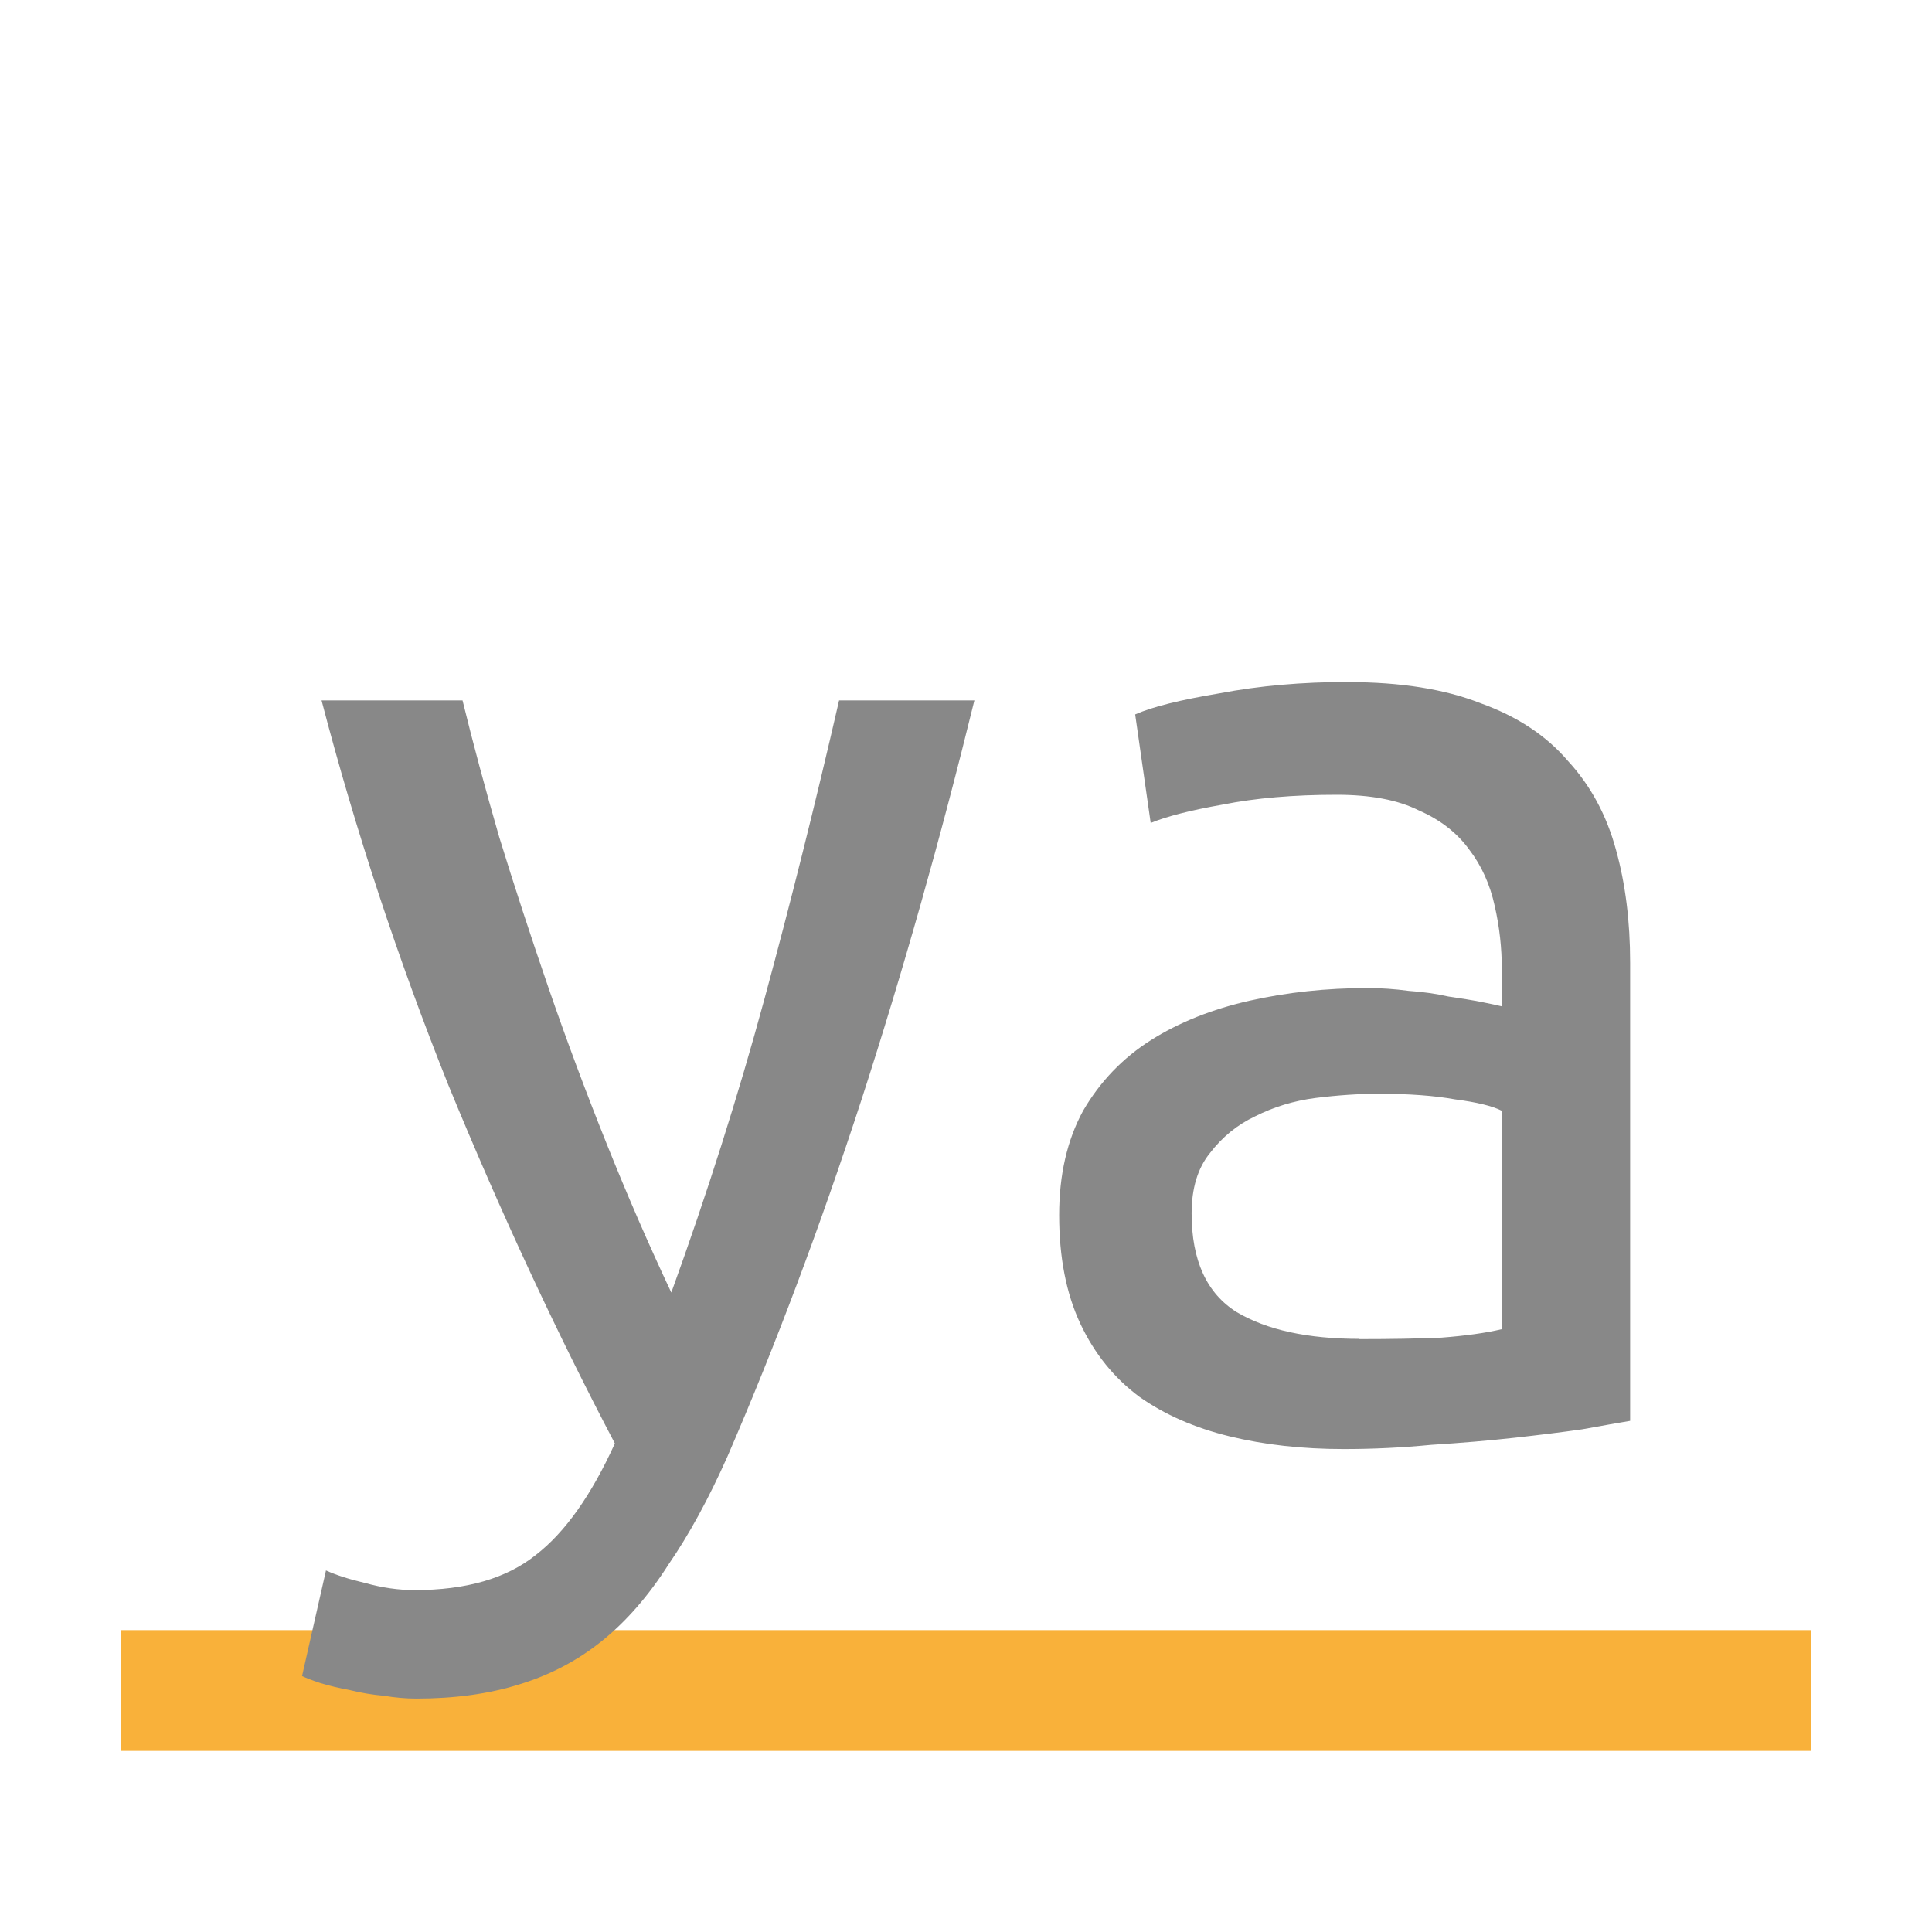
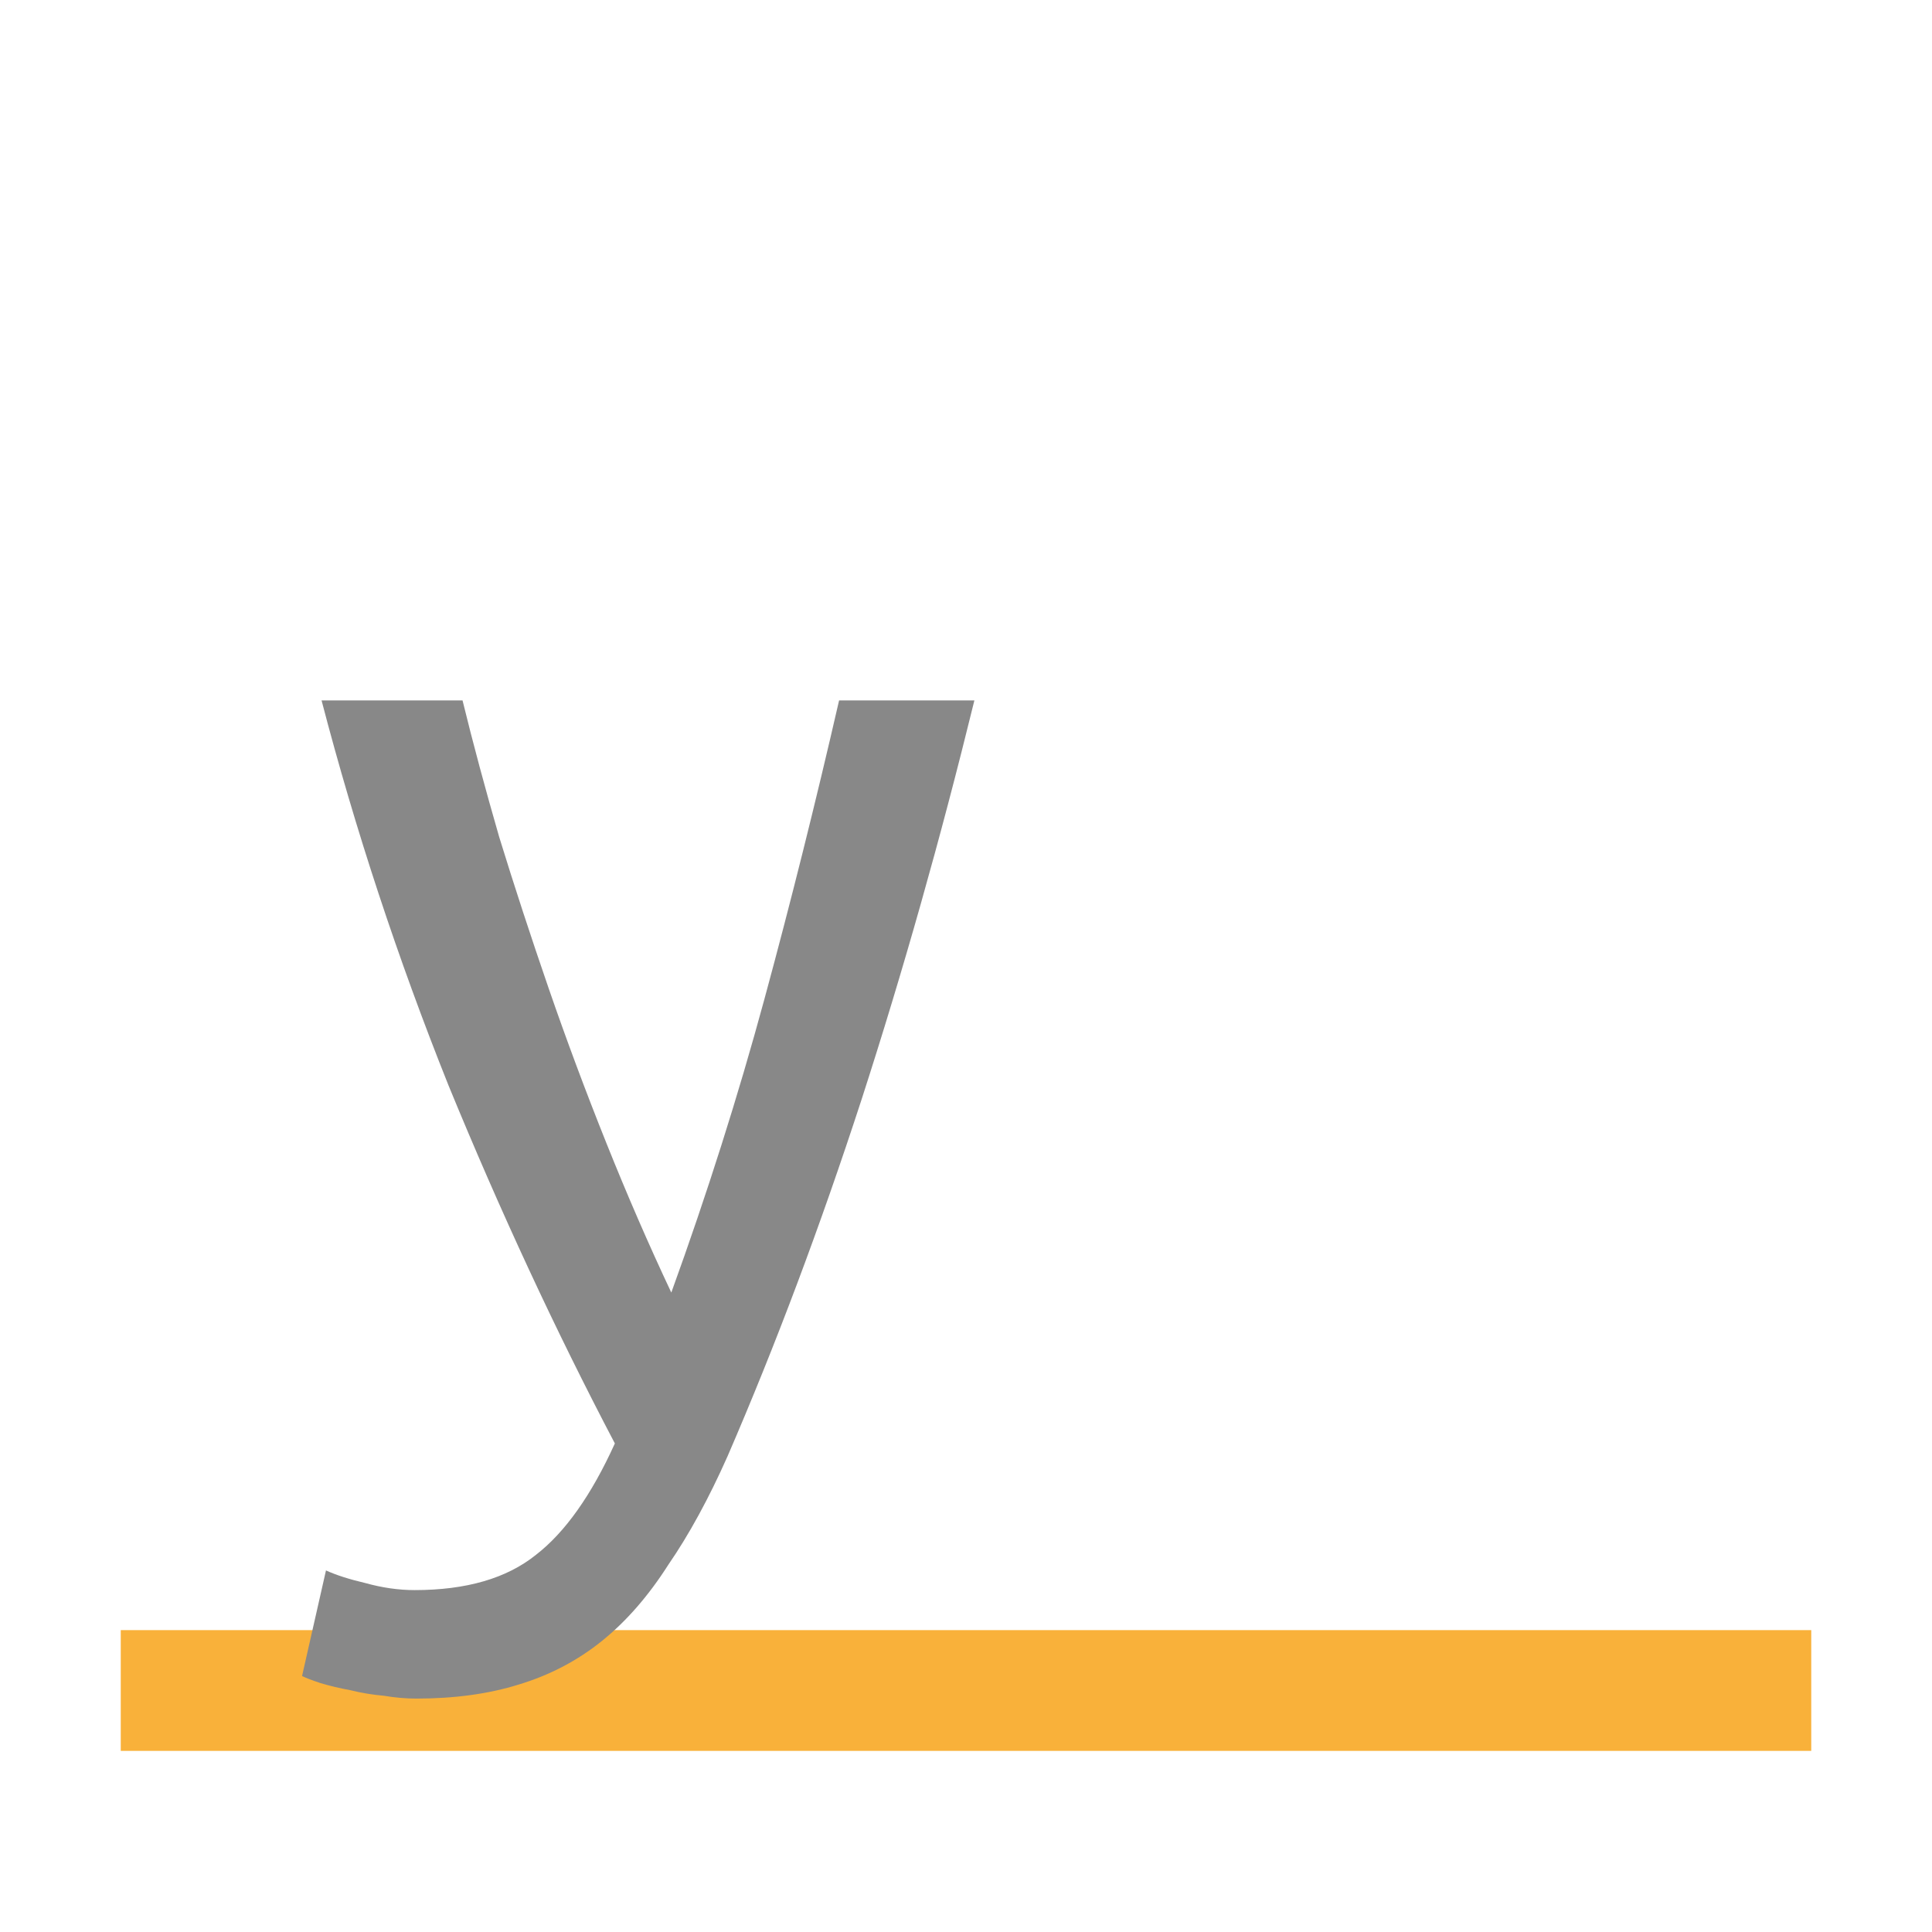
<svg xmlns="http://www.w3.org/2000/svg" viewBox="0 0 32 32">
  <rect height="28" style="fill:#f9b13a;opacity:1;fill-opacity:1;stroke:none;fill-rule:nonzero" x="-29" y="-30" width="2" transform="matrix(0 -1 -1 0 0 0)" />
  <path style="fill:#888888;fill-opacity:1" d="m 5.396 26.01 q 0.257 0.117 0.654 0.21 0.421 0.117 0.817 0.117 1.284 0 2.01 -0.584 q 0.724 -0.56 1.307 -1.845 -1.471 -2.802 -2.756 -5.932 -1.261 -3.153 -2.102 -6.375 l 2.335 0 q 0.257 1.051 0.608 2.265 0.374 1.214 0.817 2.499 0.443 1.284 0.958 2.569 0.514 1.284 1.075 2.475 0.888 -2.452 1.541 -4.857 0.654 -2.406 1.238 -4.951 l 2.241 0 q -0.841 3.433 -1.868 6.608 -1.027 3.153 -2.219 5.908 -0.467 1.051 -0.981 1.798 -0.491 0.771 -1.097 1.261 -0.608 0.491 -1.378 0.724 -0.747 0.234 -1.701 0.234 -0.257 0 -0.537 -0.047 -0.28 -0.024 -0.56 -0.093 -0.257 -0.047 -0.491 -0.117 -0.21 -0.07 -0.304 -0.117 l 0.397 -1.752 z" />
-   <path style="fill:#888888;fill-opacity:1" d="m 22.516 22.18 q 0.771 0 1.355 -0.024 0.608 -0.047 1 -0.14 l 0 -3.62 q -0.234 -0.117 -0.771 -0.187 -0.514 -0.093 -1.261 -0.093 -0.491 0 -1.051 0.07 -0.537 0.07 -1 0.304 -0.443 0.21 -0.747 0.608 -0.304 0.374 -0.304 1 0 1.168 0.747 1.635 0.747 0.443 2.032 0.443 z m -0.187 -10.882 q 1.307 0 2.195 0.35 0.91 0.327 1.448 0.958 0.56 0.608 0.794 1.471 0.234 0.841 0.234 1.868 l 0 7.589 q -0.28 0.047 -0.794 0.14 -0.491 0.07 -1.121 0.14 -0.63 0.07 -1.378 0.117 -0.724 0.07 -1.448 0.07 -1.027 0 -1.891 -0.21 -0.864 -0.21 -1.494 -0.654 -0.63 -0.467 -0.981 -1.214 -0.35 -0.747 -0.35 -1.798 0 -1 0.397 -1.728 0.421 -0.724 1.121 -1.168 0.701 -0.443 1.635 -0.654 0.934 -0.21 1.961 -0.21 0.327 0 0.677 0.047 0.35 0.024 0.654 0.093 0.327 0.047 0.56 0.093 0.234 0.047 0.327 0.07 l 0 -0.608 q 0 -0.537 -0.117 -1.051 -0.117 -0.537 -0.421 -0.934 -0.304 -0.421 -0.841 -0.654 -0.514 -0.257 -1.355 -0.257 -1.075 0 -1.891 0.163 -0.794 0.14 -1.191 0.304 l -0.257 -1.798 q 0.421 -0.187 1.401 -0.35 0.981 -0.187 2.125 -0.187 z" />
</svg>